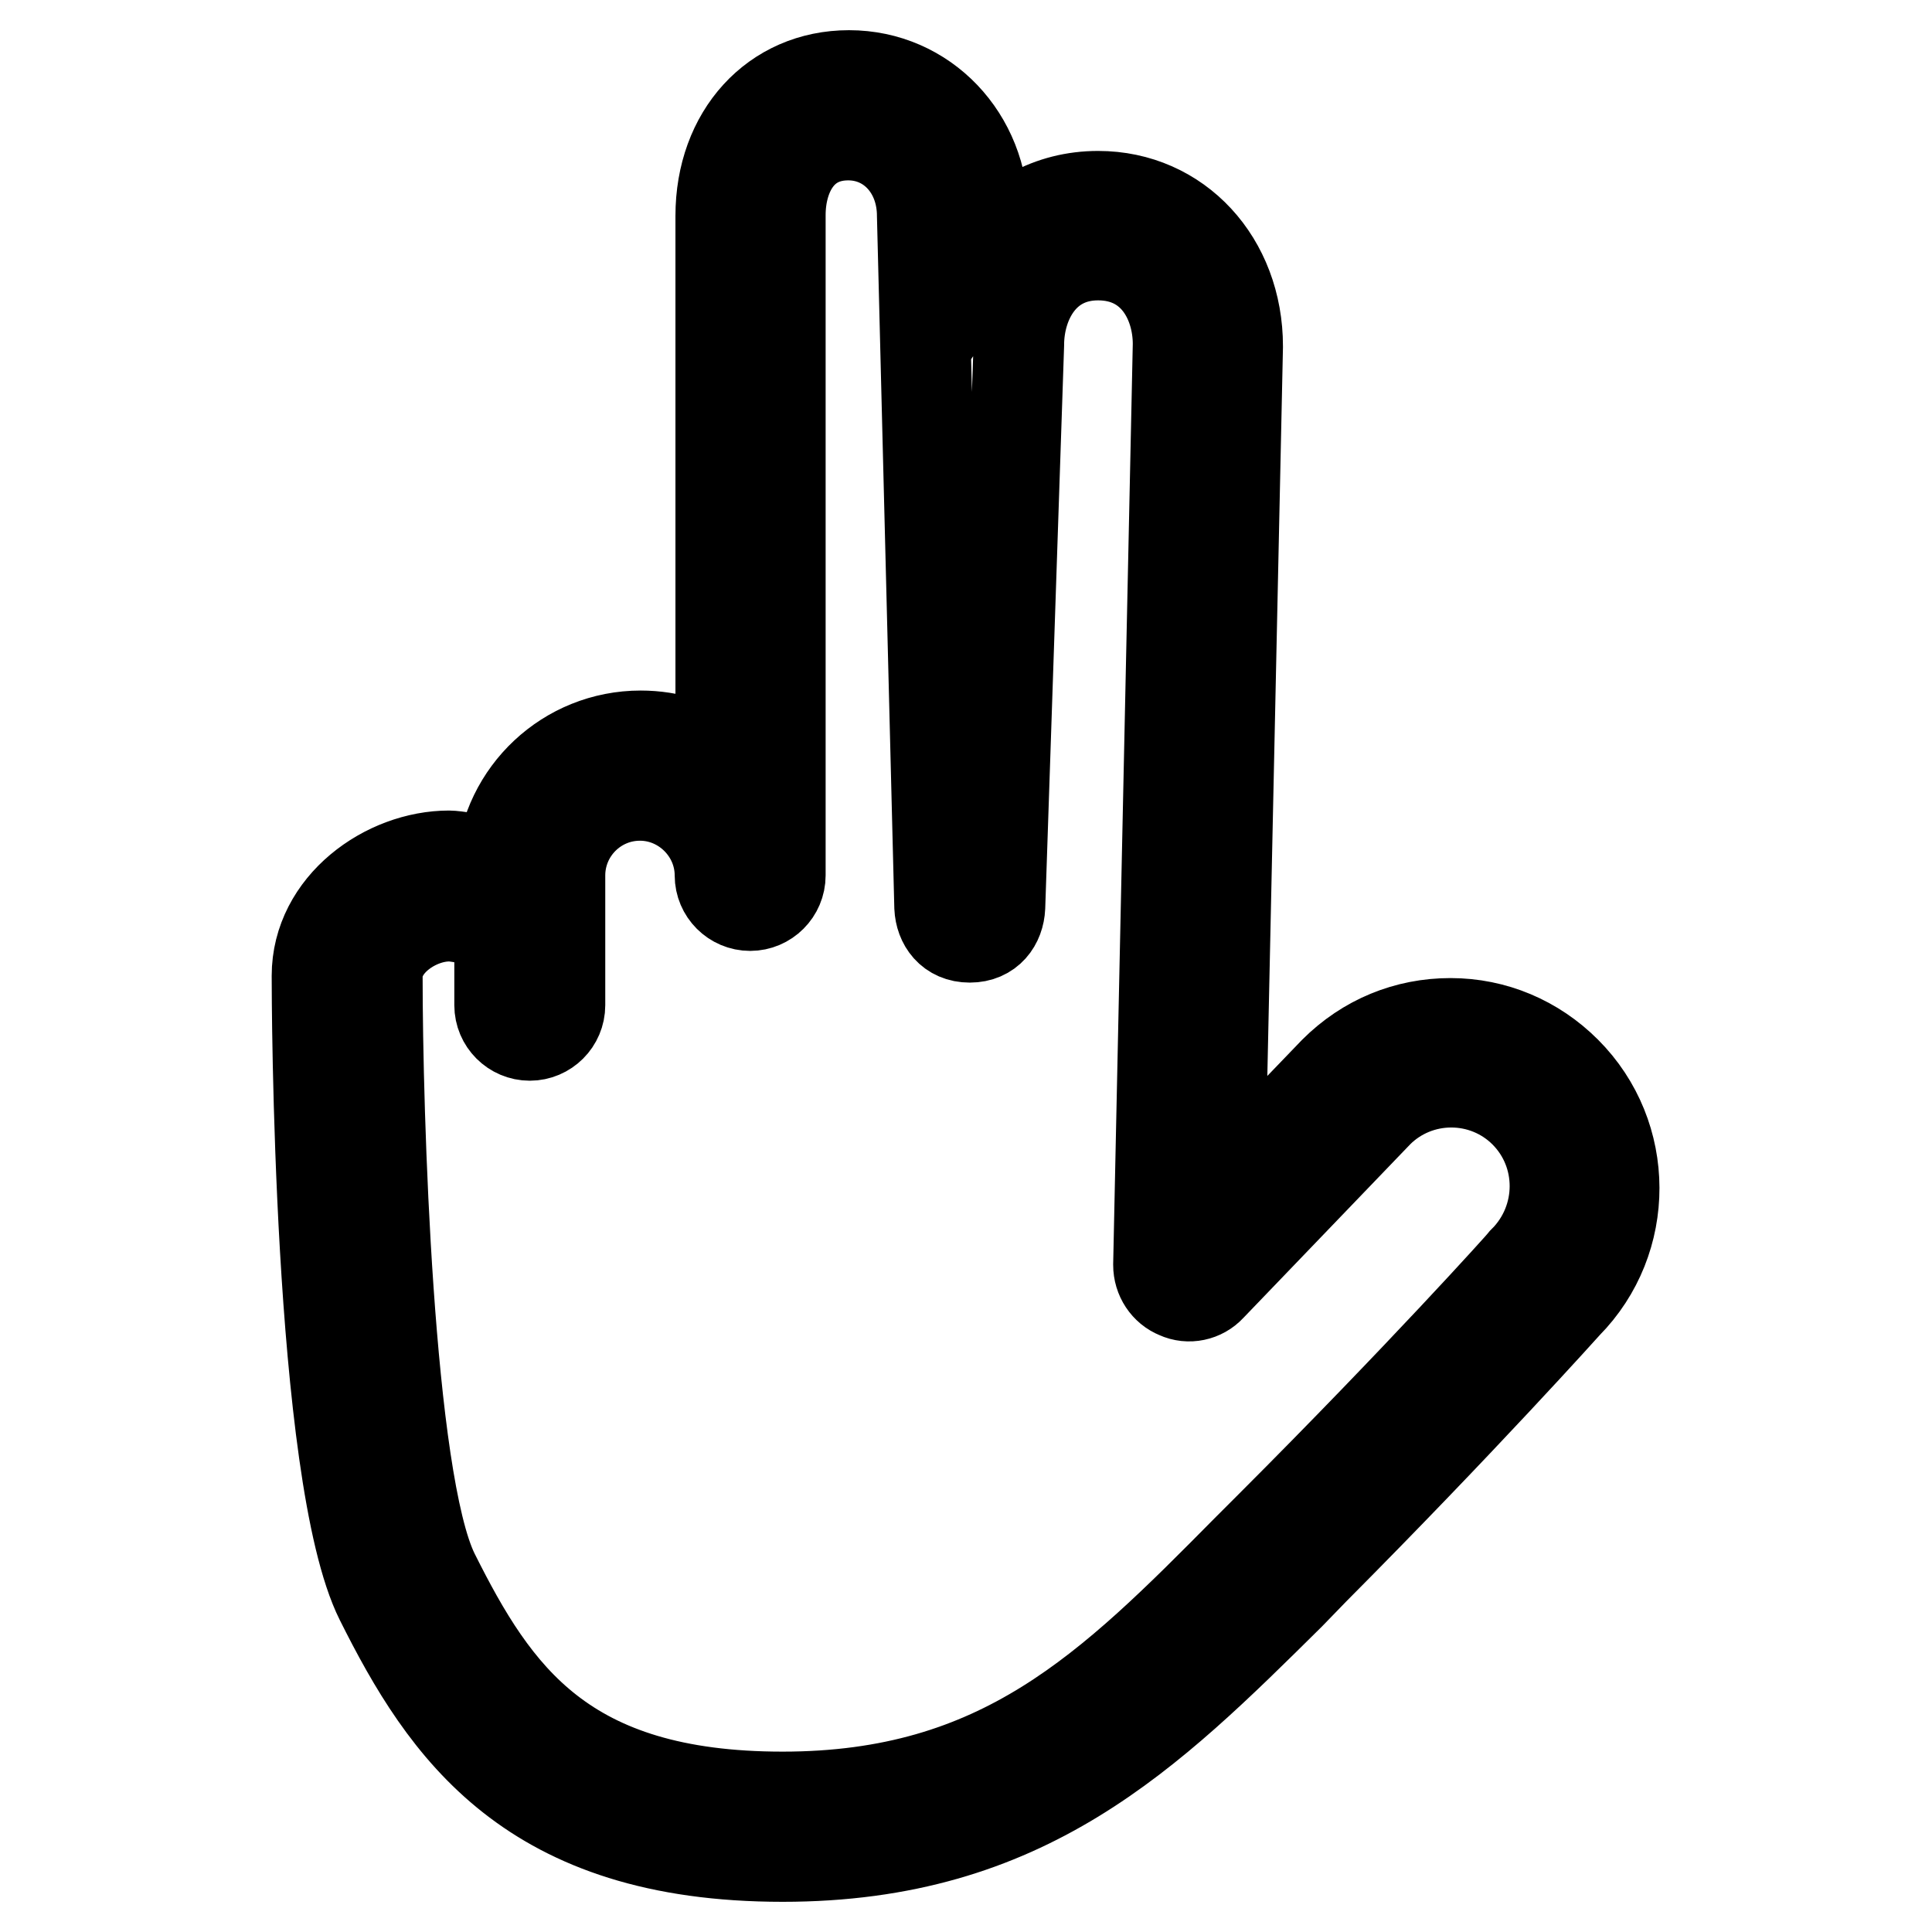
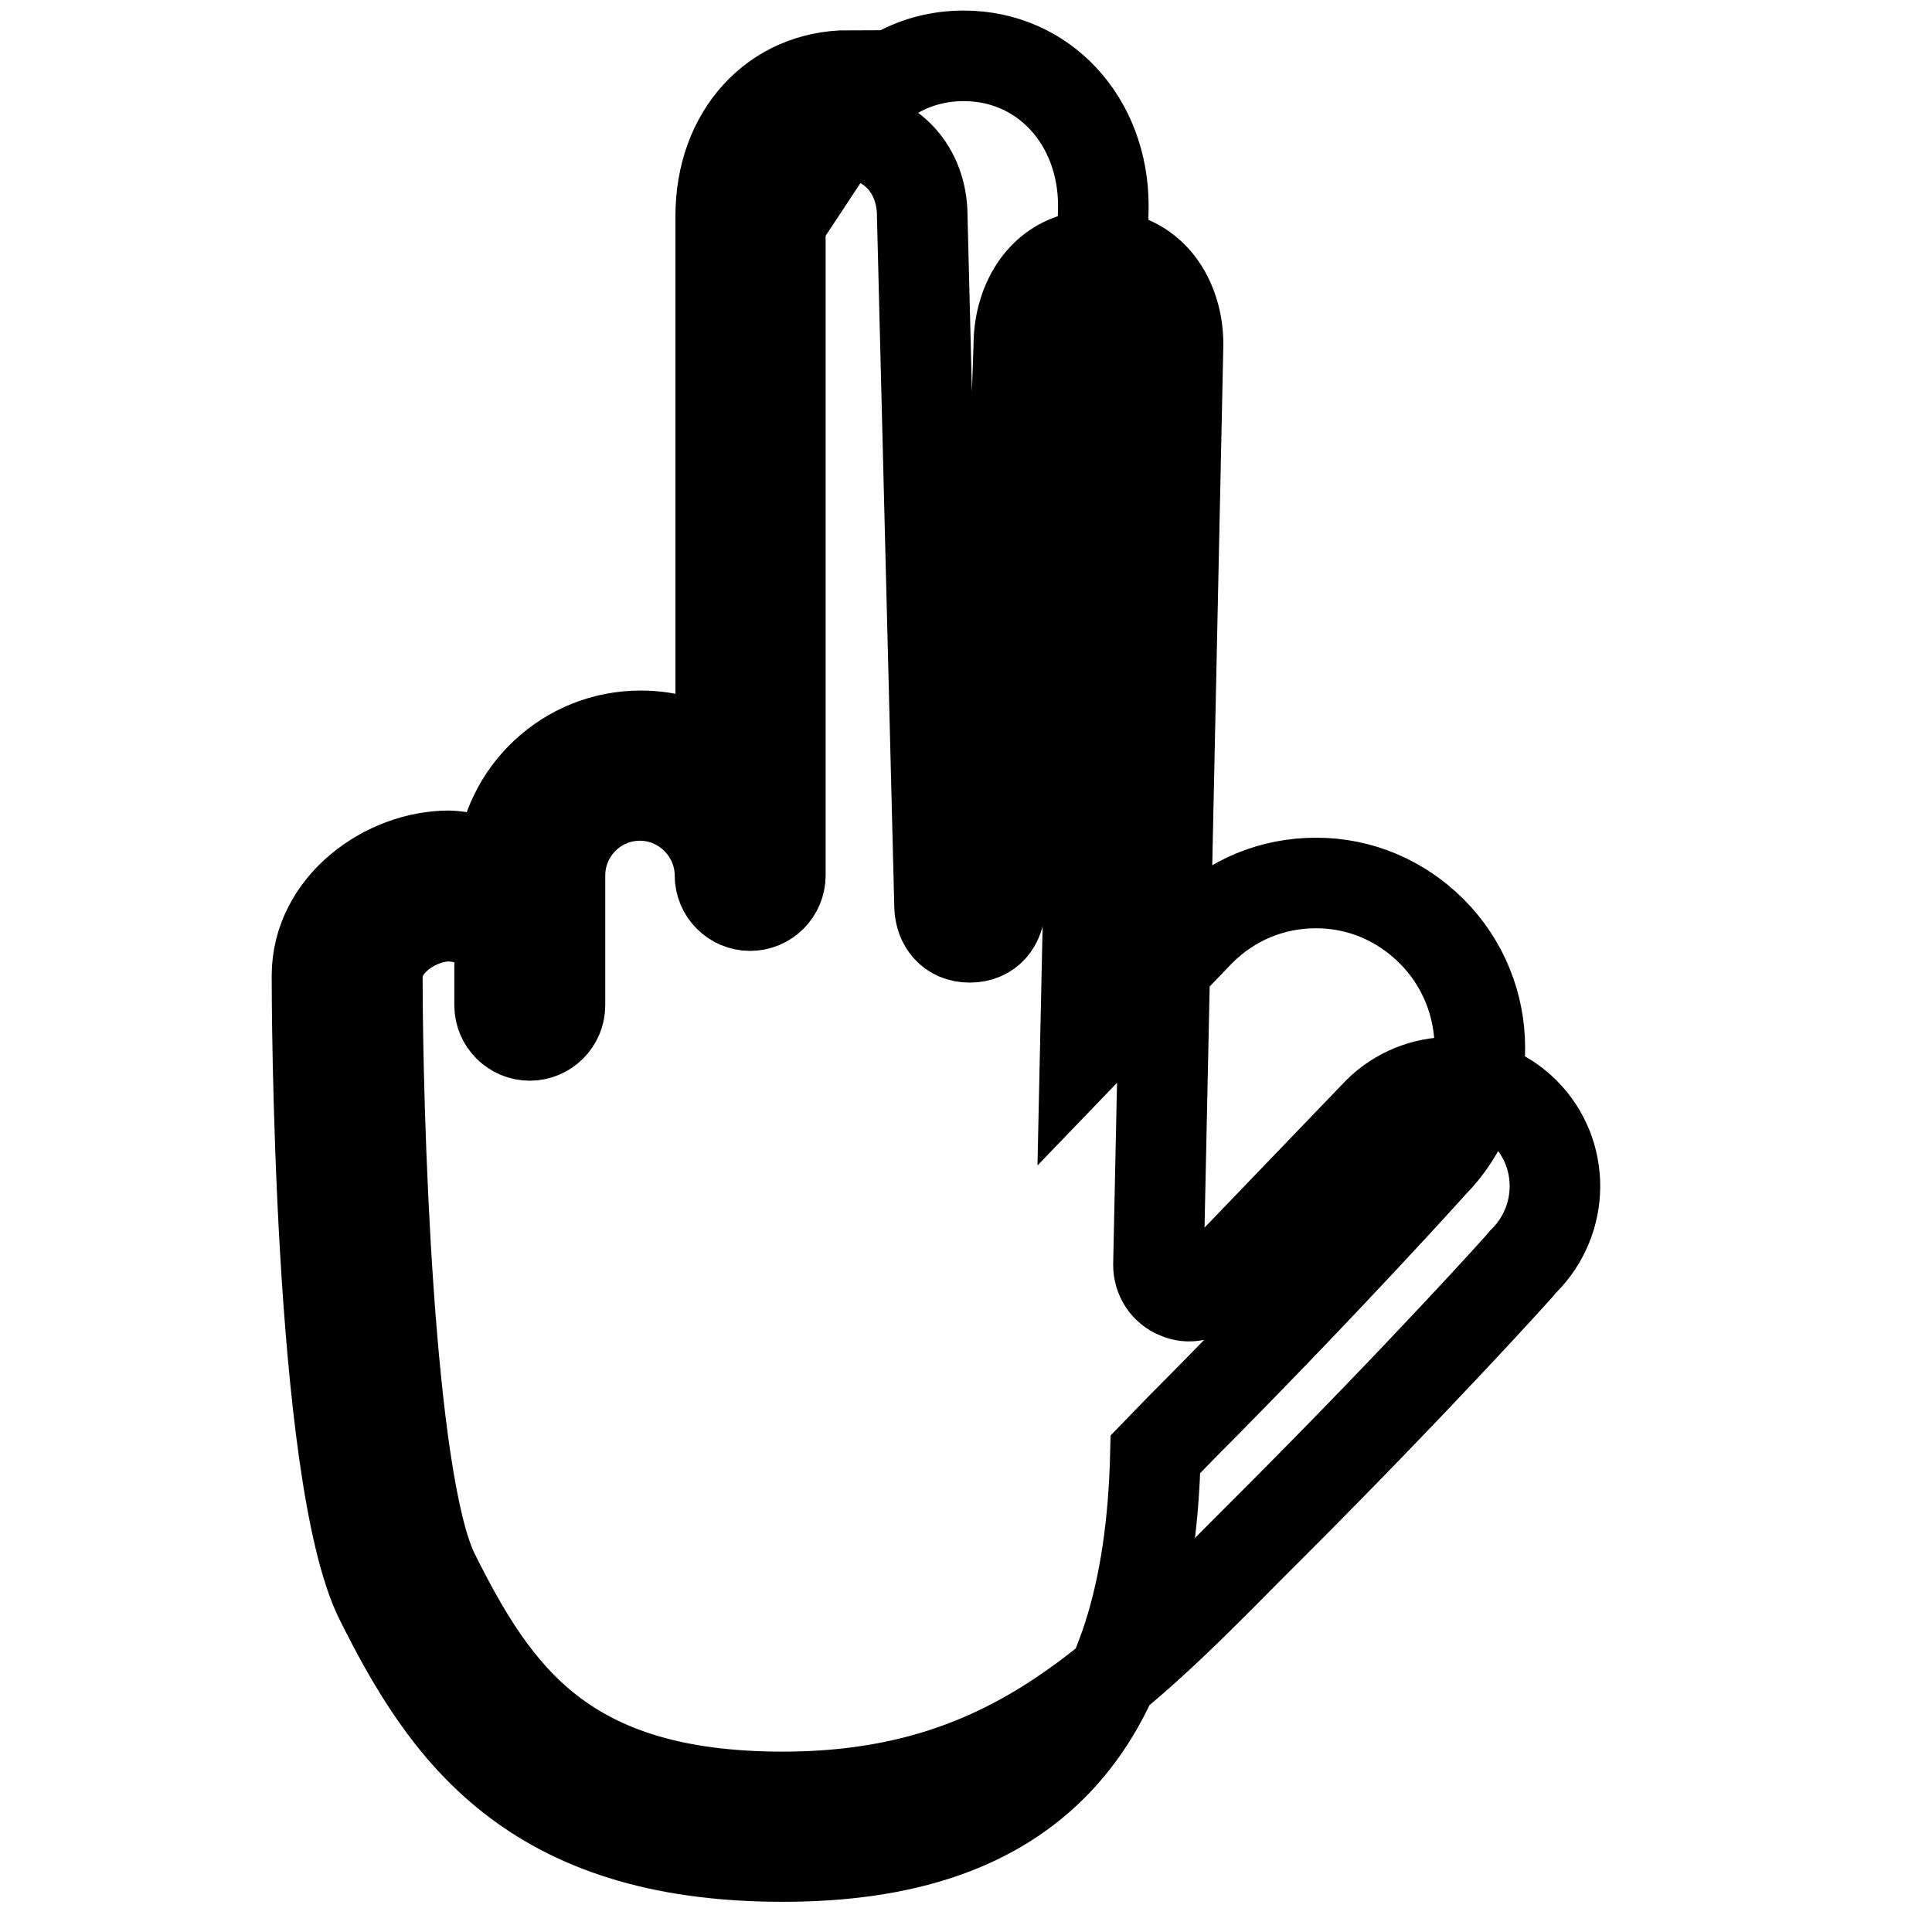
<svg xmlns="http://www.w3.org/2000/svg" version="1.1" x="0px" y="0px" viewBox="0 0 256 256" enable-background="new 0 0 256 256" xml:space="preserve">
  <g>
-     <path stroke-width="12" fill-opacity="0" stroke="#000000" d="M103.7,246c-33.5,0-44.7-16.8-53.3-34c-8.3-16.6-8.4-80-8.4-82.7c0-9.4,9.2-15.9,17.5-15.9 c0.7,0,3.7,0.4,6.9,1.3c0.7-9.6,8.7-17.2,18.5-17.2c3.9,0,7.6,1.2,10.6,3.3V28.6c0-10.8,7.1-18.6,17-18.6c10,0,17.8,8.2,17.8,18.6 l0.1,5.5c3.3-5,8.7-8.1,15.1-8.1c10.6,0,18.5,8.6,18.5,19.9l-2.4,111.9l15.2-15.8c4.2-4.2,9.6-6.4,15.4-6.4 c5.8,0,11.2,2.3,15.3,6.4c8.5,8.5,8.5,22.3,0.1,30.8l0,0c0,0-13.8,15.4-33.5,35.2l-3.2,3.3C152.2,229.8,136,246,103.7,246z  M59.5,121.4c-4.3,0-9.5,3.5-9.5,8c0,17.8,1.4,66.7,7.5,79.1c8.1,16.2,17.2,29.6,46.2,29.6c29,0,43.4-14.4,61.5-32.7l3.3-3.3 c19.6-19.6,33.3-34.8,33.4-35c5.5-5.5,5.5-14.3,0.1-19.7c-2.6-2.6-6.1-4-9.7-4s-7.1,1.4-9.7,4l-22.2,23.1c-1.1,1.2-2.9,1.6-4.4,0.9 c-1.5-0.6-2.5-2.1-2.5-3.8l2.6-122c0-5.7-3.3-11.8-10.6-11.8c-7.2,0-10.5,6.2-10.5,11.9l-2.5,74.5c-0.1,2.1-1.4,4-4,4s-3.9-1.9-4-4 l-2.3-91.6c0-6.1-4.2-10.7-9.8-10.7c-6.3,0-9,5.3-9,10.6v87.5c0,2.2-1.8,4-4,4c-2.2,0-4-1.8-4-4c0-5.8-4.8-10.6-10.6-10.6 c-5.9,0-10.6,4.8-10.6,10.6v17.2c0,2.2-1.8,4-4,4c-2.2,0-4-1.8-4-4v-10.1C64.7,122.4,61.3,121.4,59.5,121.4z" />
+     <path stroke-width="12" fill-opacity="0" stroke="#000000" d="M103.7,246c-33.5,0-44.7-16.8-53.3-34c-8.3-16.6-8.4-80-8.4-82.7c0-9.4,9.2-15.9,17.5-15.9 c0.7,0,3.7,0.4,6.9,1.3c0.7-9.6,8.7-17.2,18.5-17.2c3.9,0,7.6,1.2,10.6,3.3V28.6c0-10.8,7.1-18.6,17-18.6l0.1,5.5c3.3-5,8.7-8.1,15.1-8.1c10.6,0,18.5,8.6,18.5,19.9l-2.4,111.9l15.2-15.8c4.2-4.2,9.6-6.4,15.4-6.4 c5.8,0,11.2,2.3,15.3,6.4c8.5,8.5,8.5,22.3,0.1,30.8l0,0c0,0-13.8,15.4-33.5,35.2l-3.2,3.3C152.2,229.8,136,246,103.7,246z  M59.5,121.4c-4.3,0-9.5,3.5-9.5,8c0,17.8,1.4,66.7,7.5,79.1c8.1,16.2,17.2,29.6,46.2,29.6c29,0,43.4-14.4,61.5-32.7l3.3-3.3 c19.6-19.6,33.3-34.8,33.4-35c5.5-5.5,5.5-14.3,0.1-19.7c-2.6-2.6-6.1-4-9.7-4s-7.1,1.4-9.7,4l-22.2,23.1c-1.1,1.2-2.9,1.6-4.4,0.9 c-1.5-0.6-2.5-2.1-2.5-3.8l2.6-122c0-5.7-3.3-11.8-10.6-11.8c-7.2,0-10.5,6.2-10.5,11.9l-2.5,74.5c-0.1,2.1-1.4,4-4,4s-3.9-1.9-4-4 l-2.3-91.6c0-6.1-4.2-10.7-9.8-10.7c-6.3,0-9,5.3-9,10.6v87.5c0,2.2-1.8,4-4,4c-2.2,0-4-1.8-4-4c0-5.8-4.8-10.6-10.6-10.6 c-5.9,0-10.6,4.8-10.6,10.6v17.2c0,2.2-1.8,4-4,4c-2.2,0-4-1.8-4-4v-10.1C64.7,122.4,61.3,121.4,59.5,121.4z" />
  </g>
</svg>